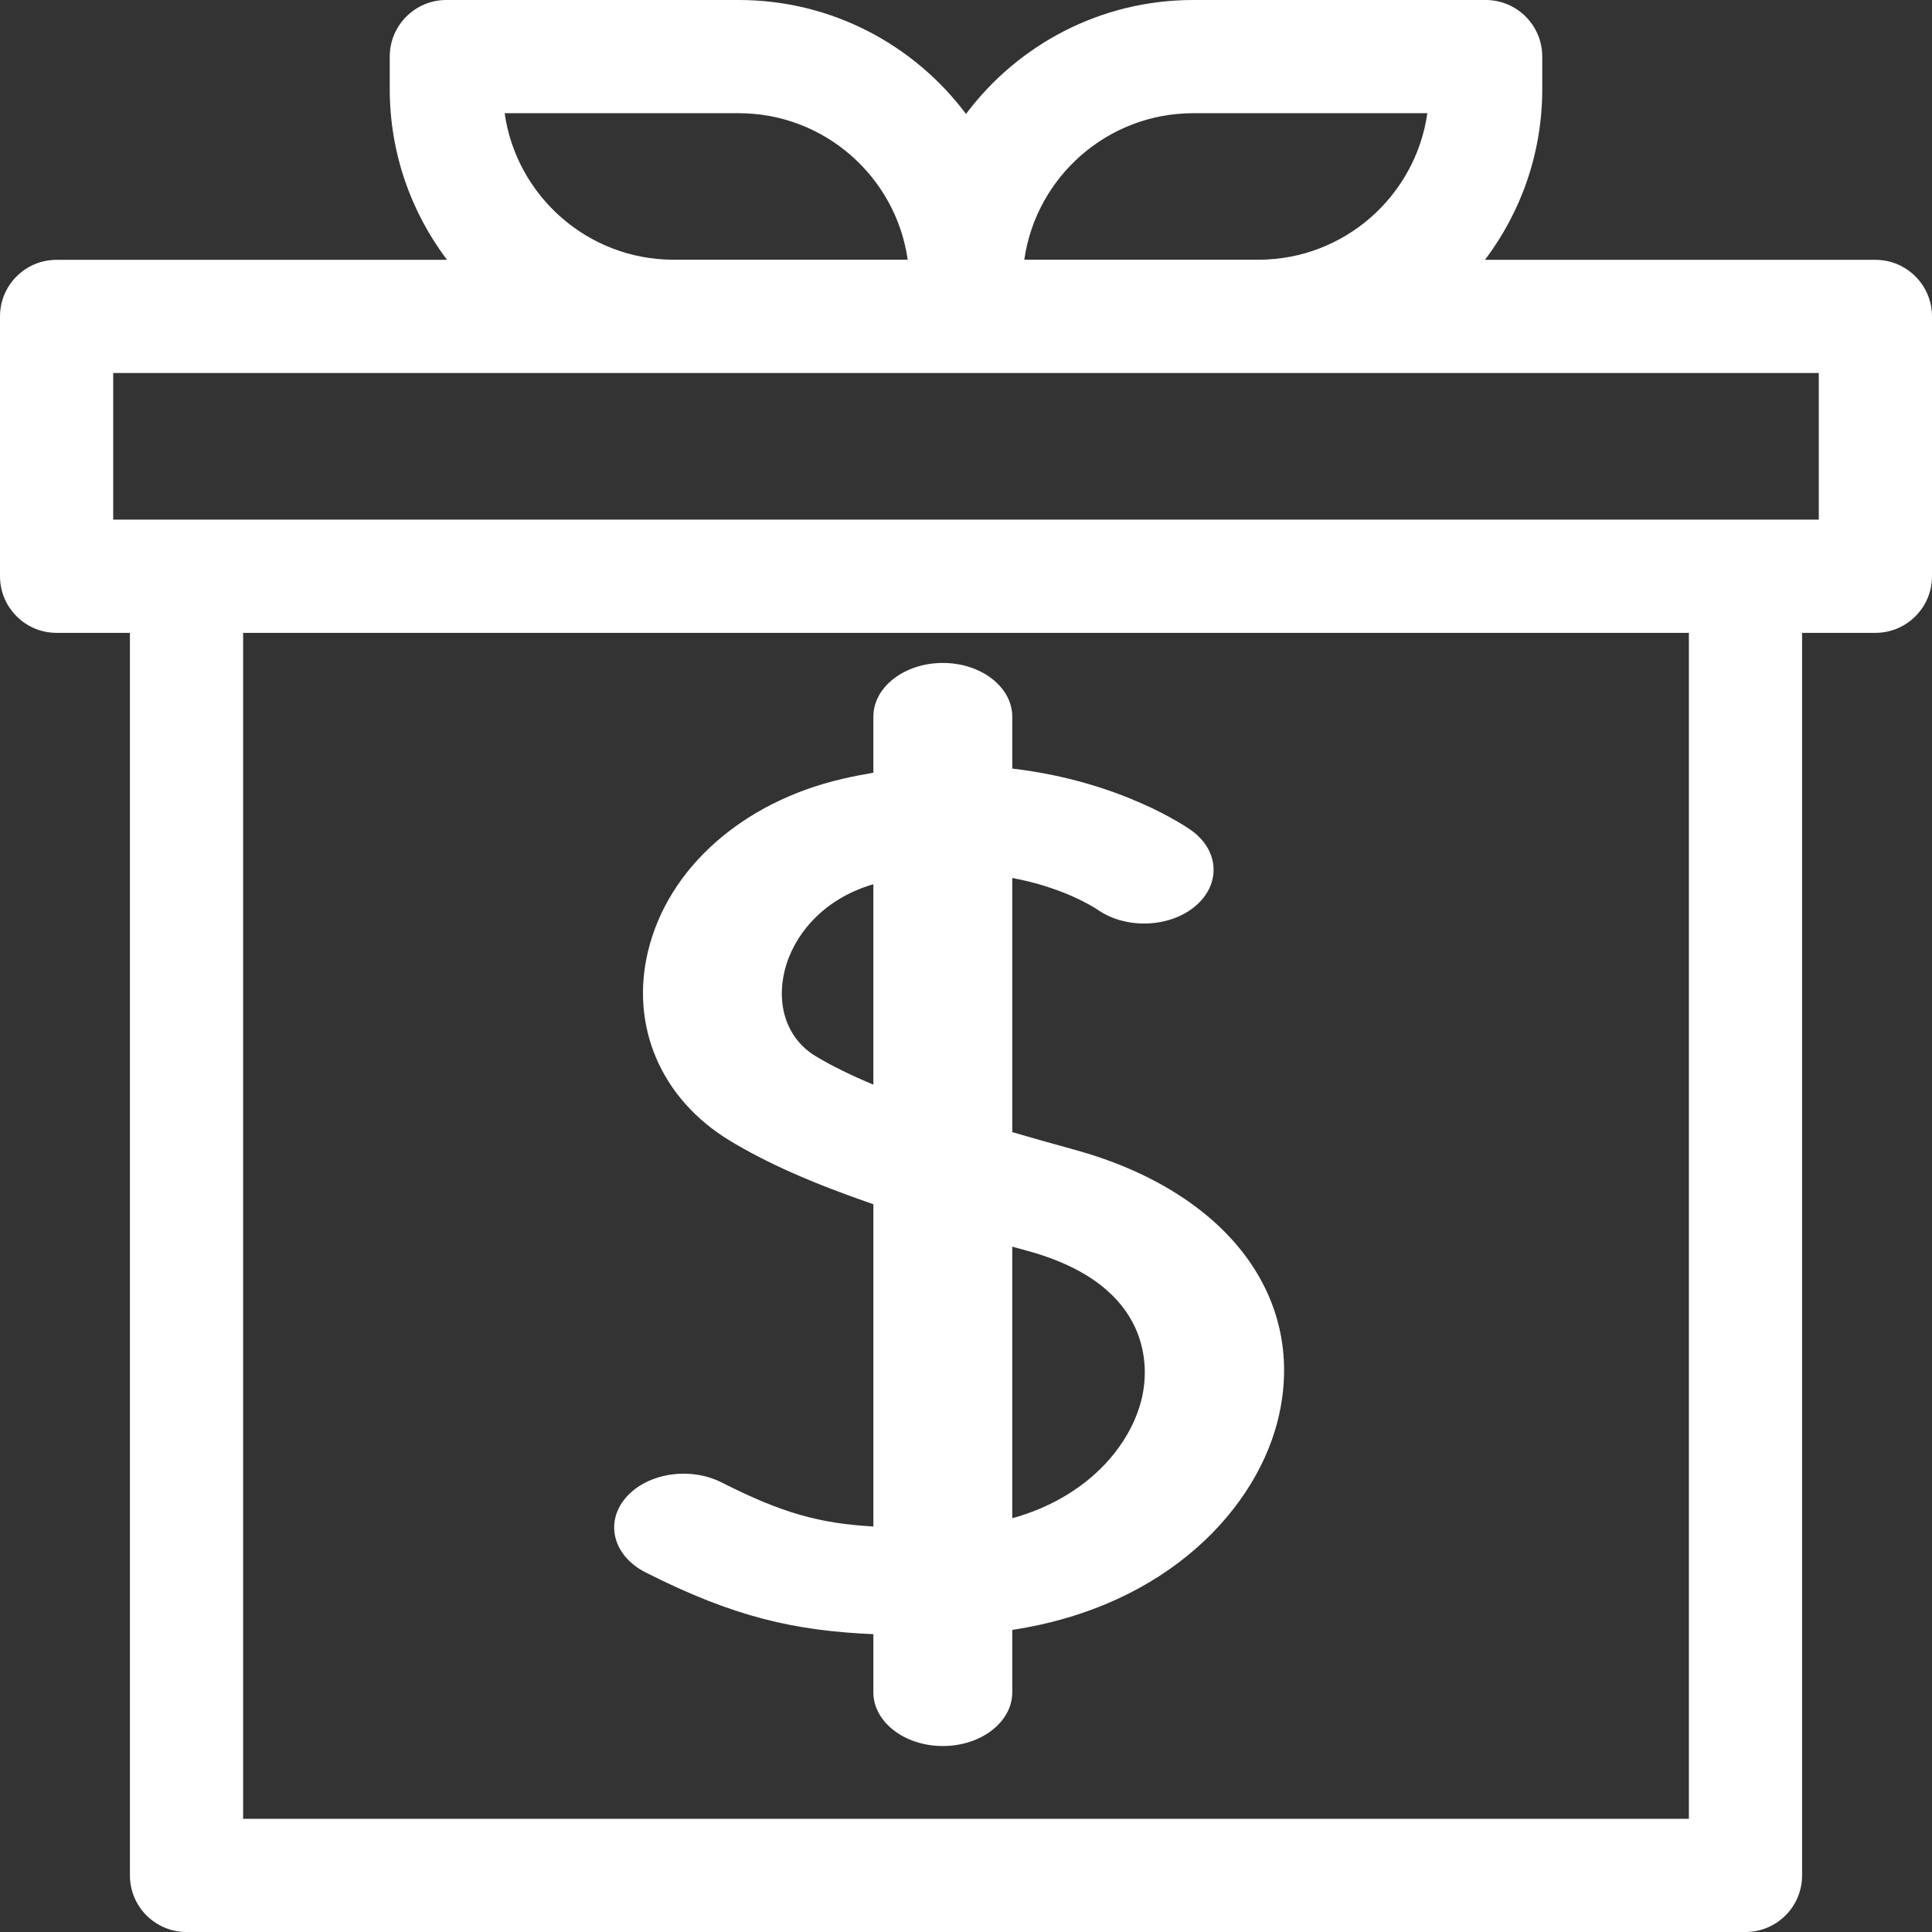
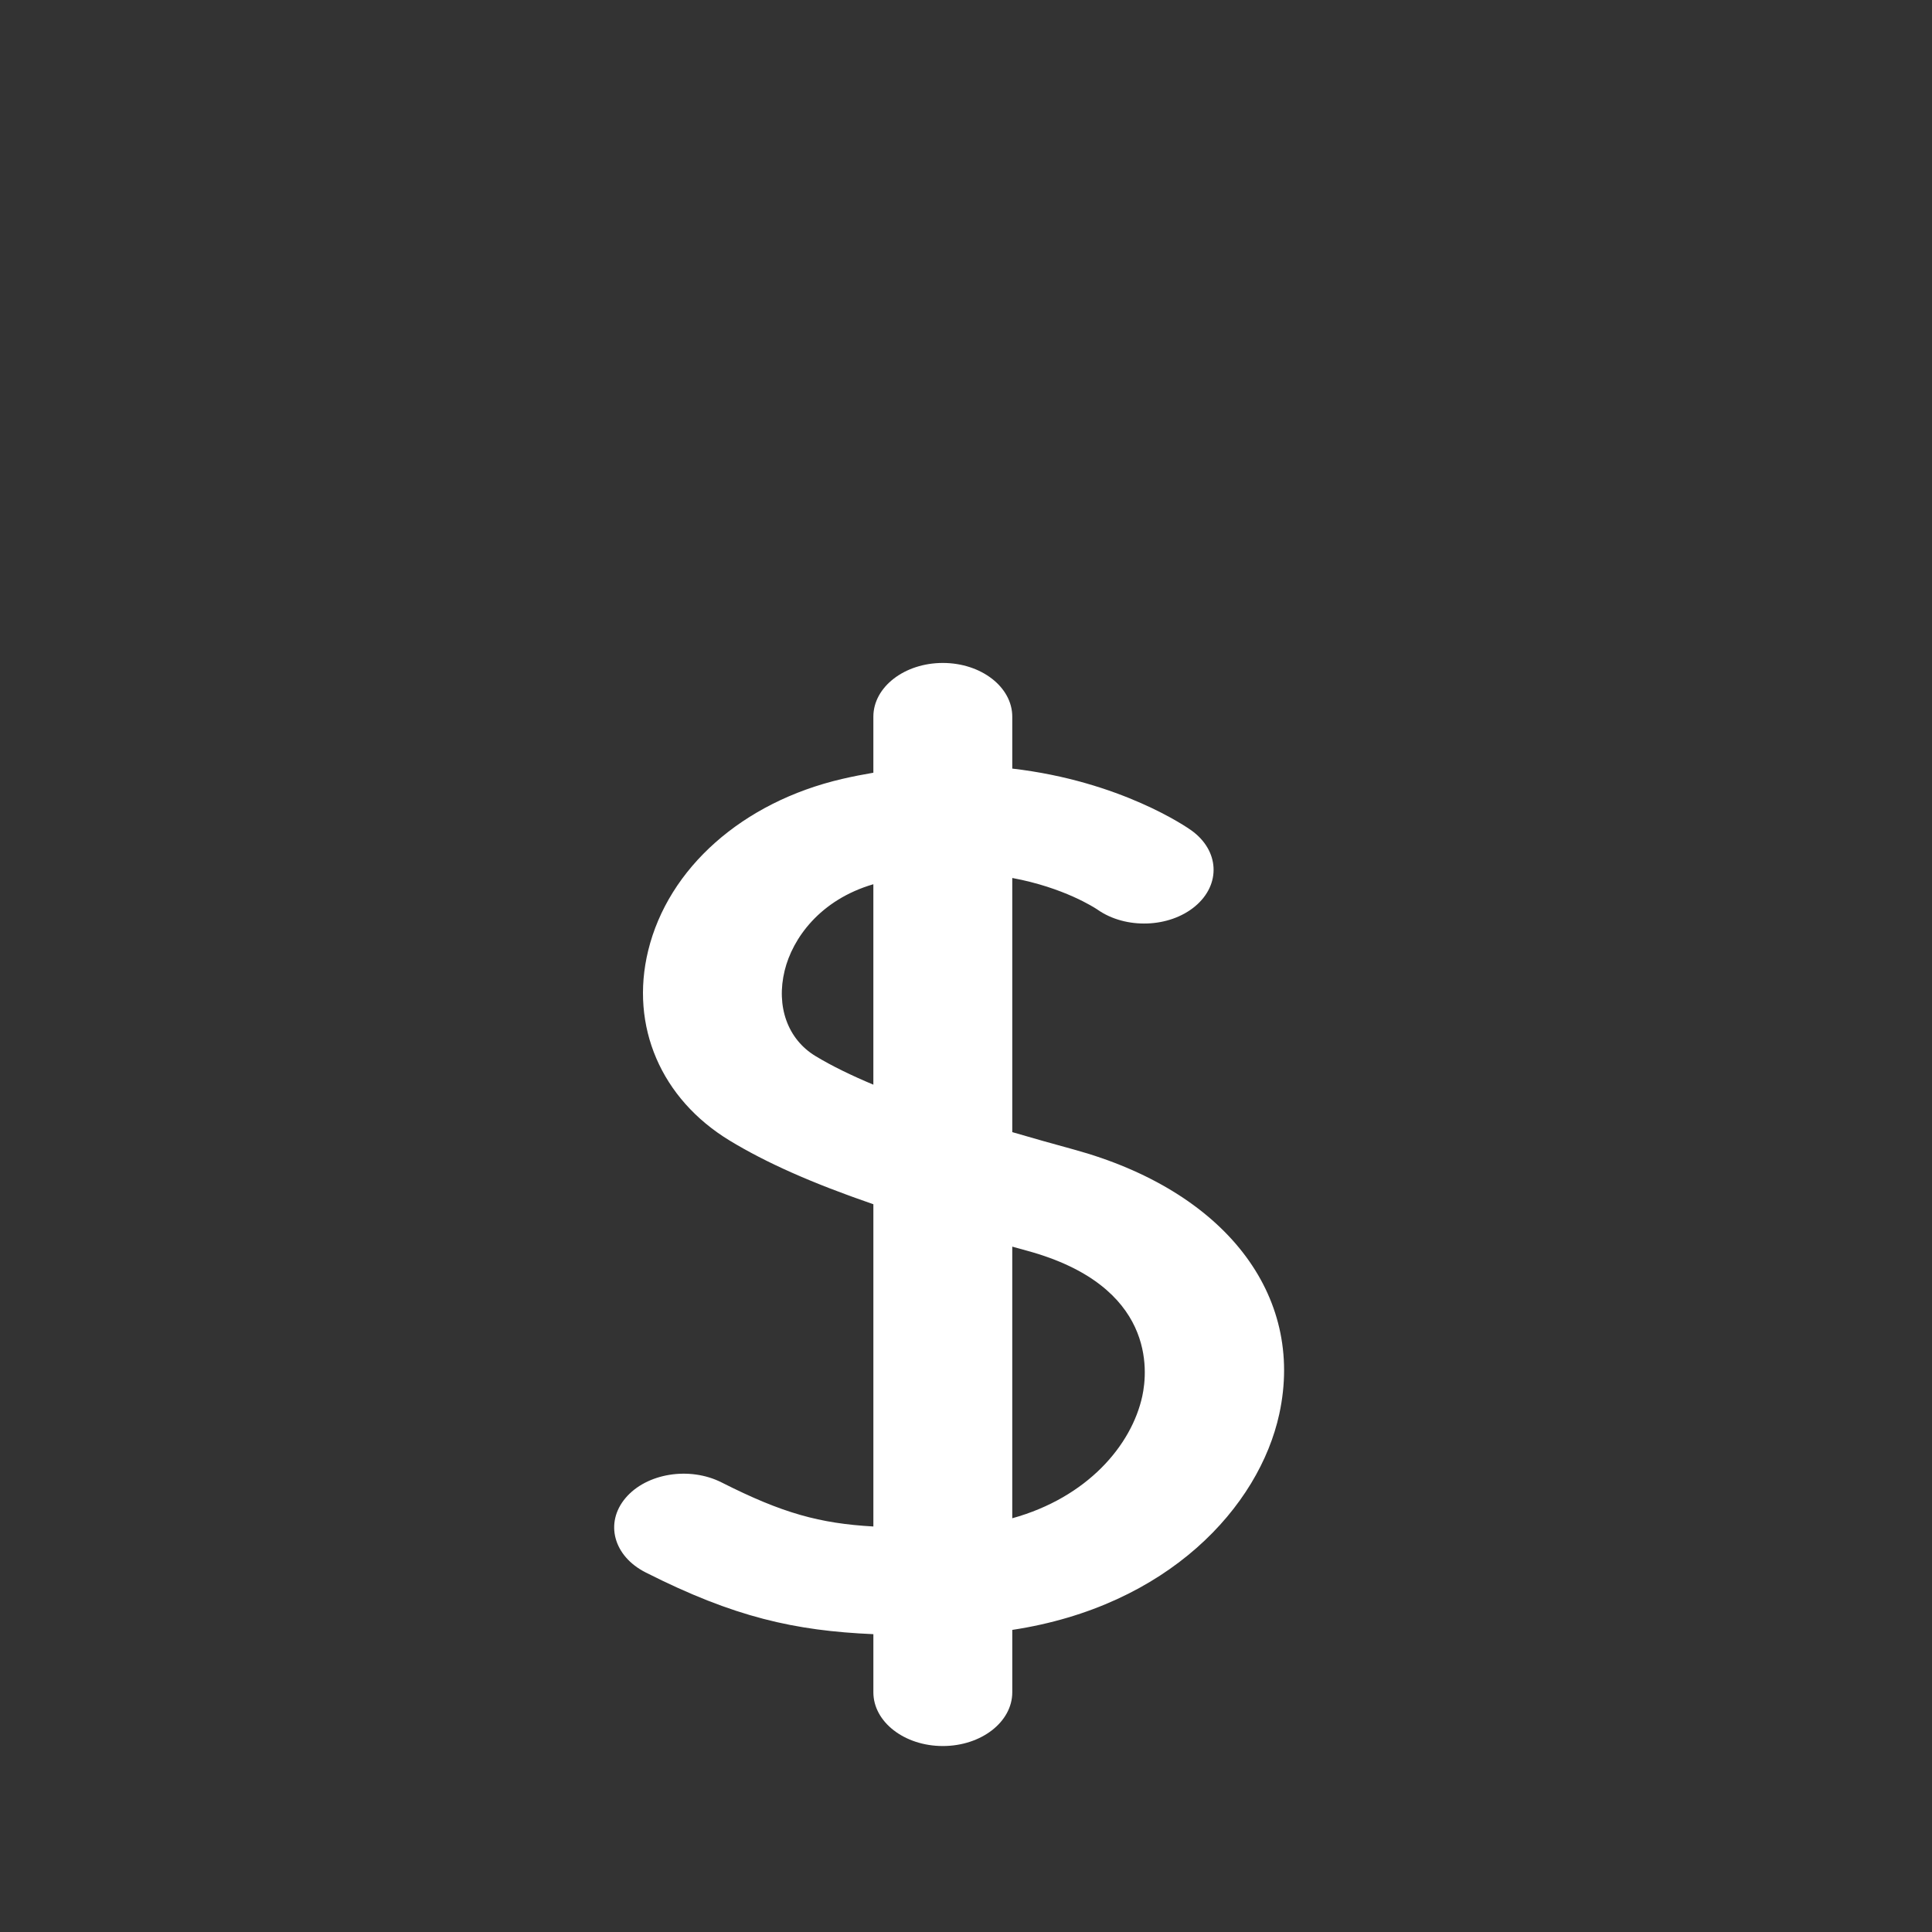
<svg xmlns="http://www.w3.org/2000/svg" xmlns:ns1="https://boxy-svg.com" viewBox="0 0 512 512">
  <rect x="0" y="0" width="512" height="512" fill="#333333" stroke="none" />
  <g>
-     <path d="m497 68.857h-103.466c9.522-12.602 15.18-28.278 15.18-45.254v-8.603c0-8.284-6.716-15-15-15h-77.489c-24.607 0-46.492 11.877-60.225 30.199-13.733-18.322-35.618-30.199-60.225-30.199h-77.489c-8.284 0-15 6.716-15 15v8.604c0 16.976 5.658 32.652 15.18 45.254h-103.466c-8.284 0-15 6.716-15 15v68.856c0 8.284 6.716 15 15 15h19.429v329.286c0 8.284 6.716 15 15 15h413.143c8.284 0 15-6.716 15-15v-329.286h19.428c8.284 0 15-6.716 15-15v-68.857c0-8.284-6.716-15-15-15zm-180.775-38.857h62.039c-3.116 21.92-22.008 38.828-44.774 38.828h-62.039c3.116-21.92 22.007-38.828 44.774-38.828zm-120.45 0c22.767 0 41.658 16.908 44.774 38.828h-62.039c-22.767 0-41.658-16.908-44.774-38.828zm251.796 452h-383.142v-314.286h383.143v314.286zm34.429-344.286h-452v-38.857h452z" style="fill: #fff;" />
    <path d="M 284.524 304.619 C 279.18 303.156 273.713 301.624 268.262 300.026 L 268.262 232.675 C 281.961 235.213 290.126 240.572 290.853 241.063 C 298.331 246.302 309.884 245.909 316.739 240.16 C 323.631 234.378 323.159 225.368 315.687 220.035 C 314.639 219.289 297.055 207.027 268.262 203.684 L 268.262 189.931 C 268.262 182.065 260.019 175.689 249.856 175.689 C 239.691 175.689 231.45 182.065 231.45 189.931 L 231.45 204.779 C 228.719 205.244 225.948 205.778 223.115 206.44 C 196.784 212.579 177.11 230.015 171.768 251.944 C 166.901 271.941 175.178 291.222 193.375 302.266 C 203.016 308.117 215.017 313.477 231.452 319.139 L 231.452 404.535 C 217.234 403.727 207.386 401.04 191.247 392.869 C 182.74 388.561 171.33 390.408 165.768 396.992 C 160.202 403.574 162.588 412.4 171.095 416.707 C 194.623 428.615 210.699 432.168 231.452 433.071 L 231.452 448.473 C 231.452 456.339 239.693 462.716 249.858 462.716 C 260.023 462.716 268.264 456.339 268.264 448.473 L 268.264 431.939 C 309.56 425.67 333.682 399.322 339.027 374.709 C 345.897 343.068 324.507 315.554 284.524 304.619 Z M 216.088 279.854 C 208.75 275.399 205.625 266.727 207.941 257.22 C 210.015 248.702 217.282 238.47 231.448 234.33 L 231.448 287.449 C 225.667 285.024 220.44 282.494 216.088 279.854 Z M 302.72 369.988 C 299.886 383.027 288.152 396.846 268.26 402.355 L 268.26 330.369 C 269.586 330.738 270.887 331.102 272.254 331.476 C 306.267 340.777 304.173 363.305 302.72 369.988 Z" style="fill: #fff; stroke-width: 0px;" ns1:origin="1.303 1.025" />
  </g>
</svg>